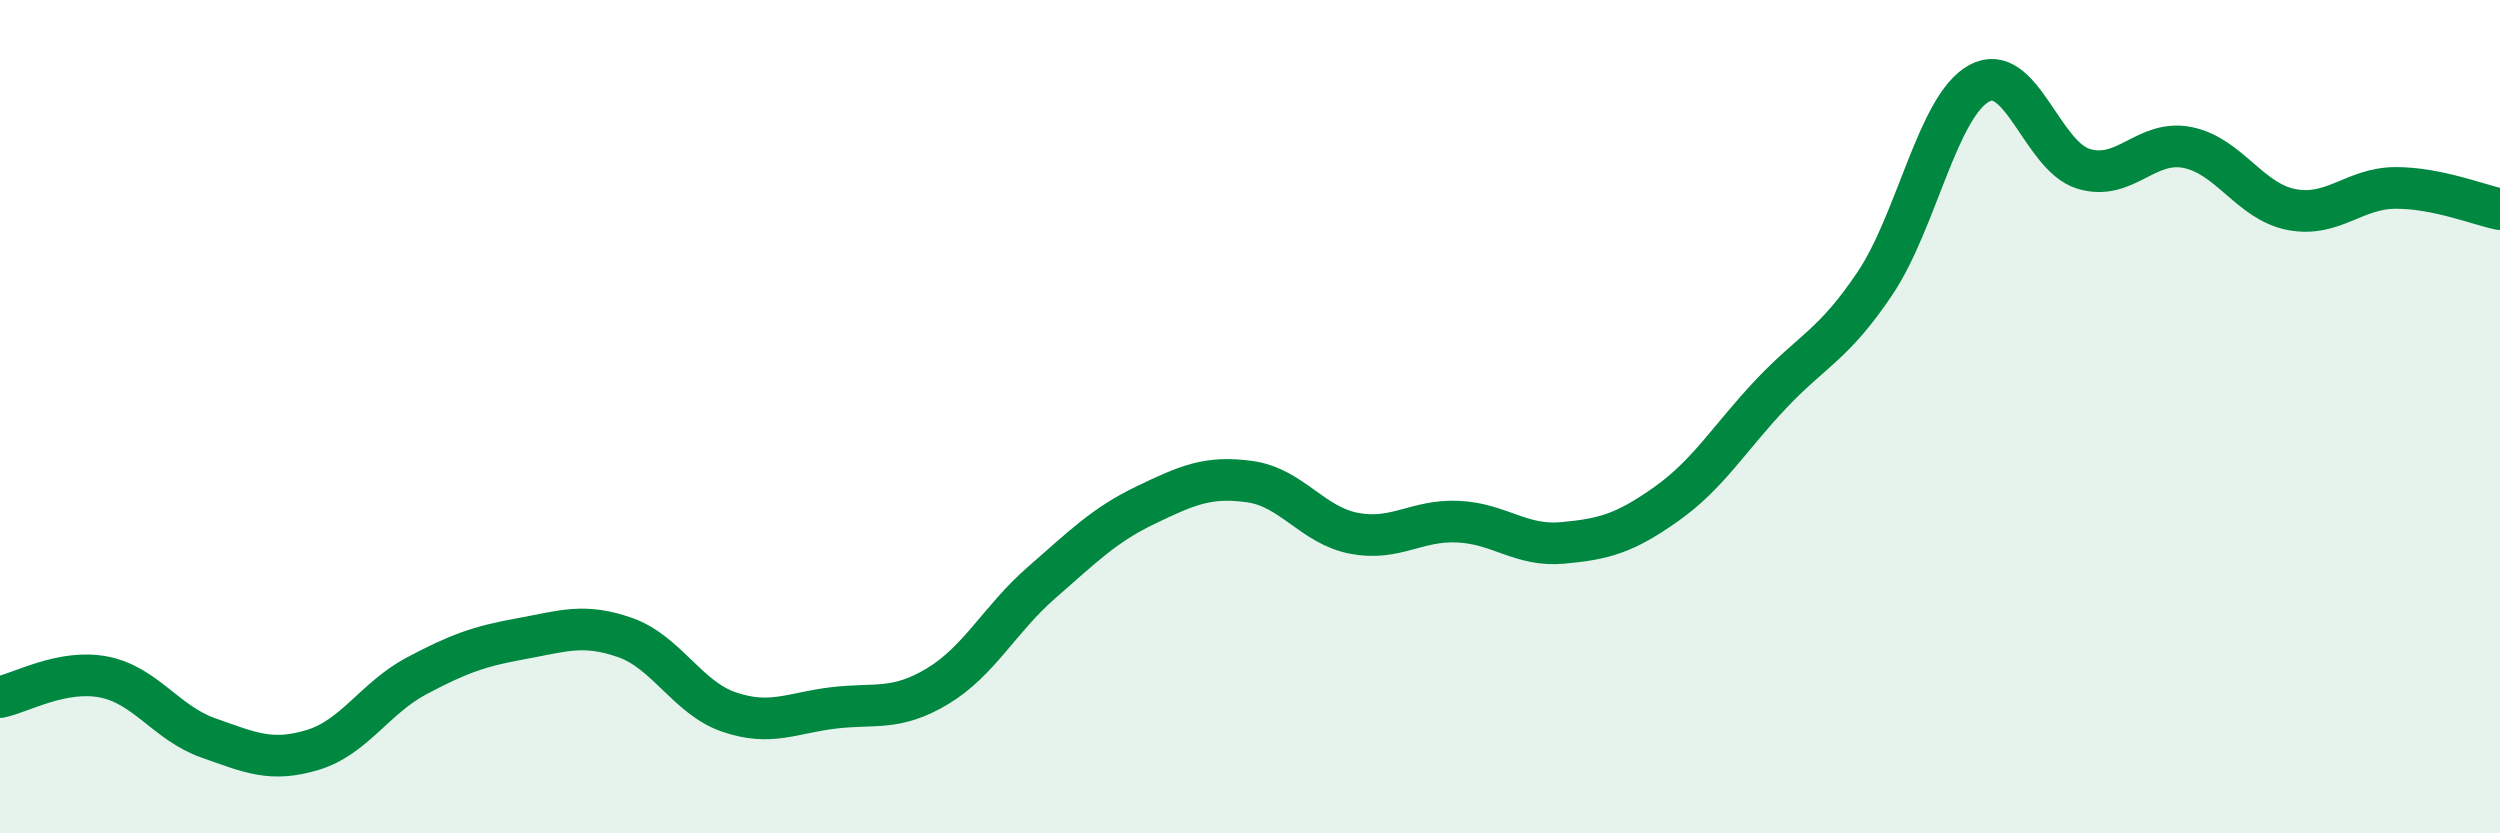
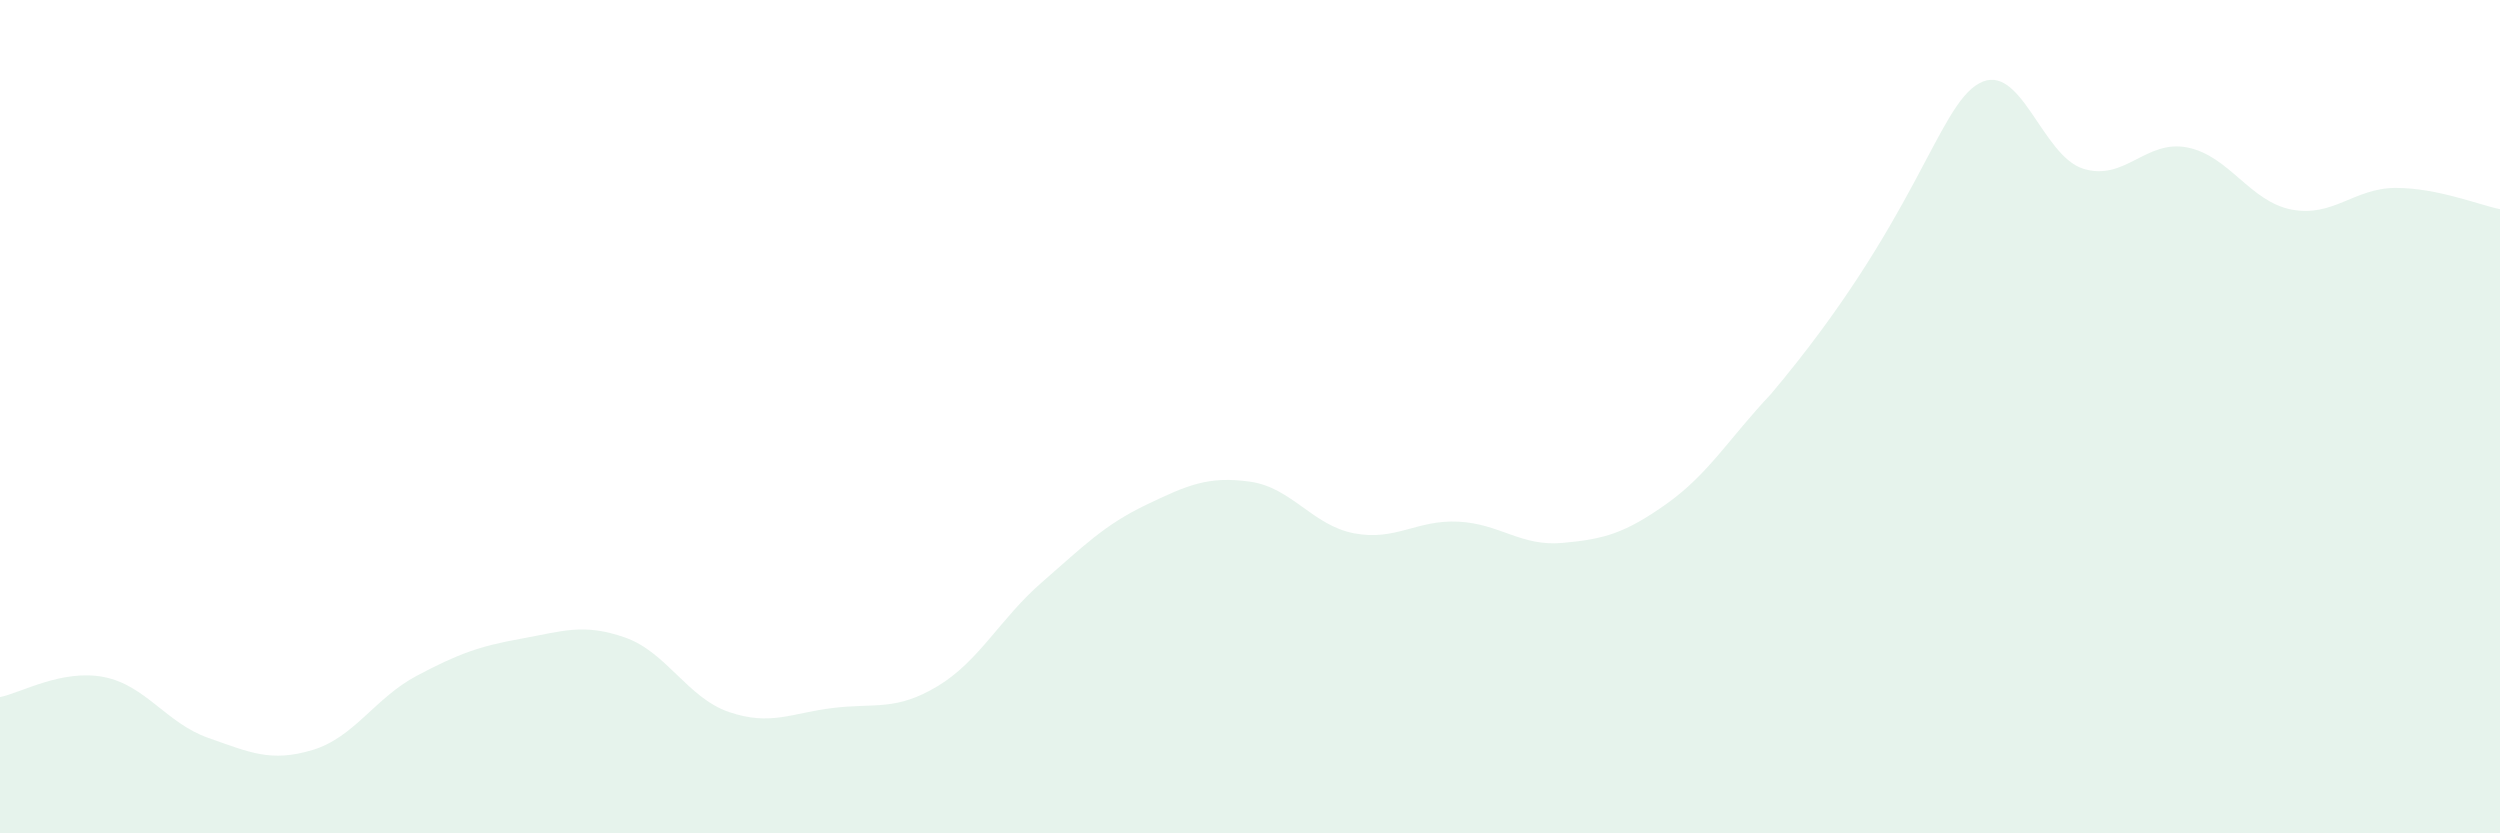
<svg xmlns="http://www.w3.org/2000/svg" width="60" height="20" viewBox="0 0 60 20">
-   <path d="M 0,16.73 C 0.5,16.63 1.5,16.05 2.5,16.25 C 3.5,16.45 4,17.36 5,17.71 C 6,18.06 6.5,18.3 7.5,18 C 8.5,17.7 9,16.75 10,16.22 C 11,15.69 11.5,15.51 12.5,15.33 C 13.5,15.15 14,14.95 15,15.3 C 16,15.65 16.5,16.75 17.5,17.09 C 18.5,17.43 19,17.11 20,16.99 C 21,16.87 21.5,17.07 22.5,16.47 C 23.5,15.87 24,14.85 25,13.98 C 26,13.11 26.5,12.6 27.5,12.12 C 28.5,11.64 29,11.42 30,11.56 C 31,11.7 31.5,12.61 32.5,12.8 C 33.5,12.99 34,12.47 35,12.52 C 36,12.57 36.5,13.12 37.5,13.03 C 38.5,12.94 39,12.8 40,12.09 C 41,11.38 41.5,10.52 42.5,9.46 C 43.5,8.4 44,8.29 45,6.8 C 46,5.31 46.5,2.55 47.5,2 C 48.5,1.45 49,3.74 50,4.05 C 51,4.36 51.5,3.34 52.5,3.54 C 53.5,3.74 54,4.84 55,5.03 C 56,5.22 56.5,4.51 57.5,4.51 C 58.5,4.51 59.5,4.92 60,5.02L60 20L0 20Z" fill="#008740" opacity="0.1" stroke-linecap="round" stroke-linejoin="round" />
-   <path d="M 0,16.73 C 0.5,16.63 1.5,16.05 2.5,16.25 C 3.5,16.45 4,17.36 5,17.71 C 6,18.06 6.5,18.3 7.5,18 C 8.5,17.7 9,16.75 10,16.22 C 11,15.69 11.5,15.51 12.5,15.33 C 13.5,15.15 14,14.95 15,15.3 C 16,15.65 16.5,16.75 17.5,17.09 C 18.5,17.43 19,17.11 20,16.99 C 21,16.87 21.5,17.07 22.5,16.47 C 23.5,15.87 24,14.85 25,13.98 C 26,13.11 26.5,12.6 27.5,12.12 C 28.5,11.64 29,11.42 30,11.56 C 31,11.7 31.5,12.61 32.5,12.8 C 33.5,12.99 34,12.47 35,12.52 C 36,12.57 36.5,13.12 37.5,13.03 C 38.5,12.94 39,12.8 40,12.09 C 41,11.38 41.5,10.52 42.5,9.46 C 43.5,8.4 44,8.29 45,6.8 C 46,5.31 46.5,2.55 47.5,2 C 48.5,1.45 49,3.74 50,4.05 C 51,4.36 51.5,3.34 52.5,3.54 C 53.5,3.74 54,4.84 55,5.03 C 56,5.22 56.5,4.51 57.5,4.51 C 58.5,4.51 59.5,4.92 60,5.02" stroke="#008740" stroke-width="1" fill="none" stroke-linecap="round" stroke-linejoin="round" />
+   <path d="M 0,16.73 C 0.5,16.63 1.5,16.05 2.5,16.25 C 3.5,16.45 4,17.36 5,17.71 C 6,18.06 6.5,18.3 7.5,18 C 8.5,17.7 9,16.75 10,16.22 C 11,15.69 11.5,15.51 12.5,15.33 C 13.5,15.15 14,14.95 15,15.3 C 16,15.65 16.5,16.75 17.5,17.09 C 18.5,17.43 19,17.11 20,16.99 C 21,16.87 21.5,17.07 22.5,16.47 C 23.5,15.87 24,14.85 25,13.98 C 26,13.11 26.5,12.6 27.5,12.12 C 28.5,11.64 29,11.42 30,11.56 C 31,11.7 31.5,12.61 32.5,12.8 C 33.5,12.99 34,12.47 35,12.52 C 36,12.57 36.5,13.12 37.5,13.03 C 38.5,12.94 39,12.8 40,12.09 C 41,11.38 41.5,10.52 42.5,9.46 C 46,5.31 46.5,2.55 47.5,2 C 48.5,1.45 49,3.74 50,4.05 C 51,4.36 51.5,3.34 52.5,3.54 C 53.5,3.74 54,4.84 55,5.03 C 56,5.22 56.5,4.51 57.5,4.51 C 58.5,4.51 59.5,4.92 60,5.02L60 20L0 20Z" fill="#008740" opacity="0.1" stroke-linecap="round" stroke-linejoin="round" />
</svg>